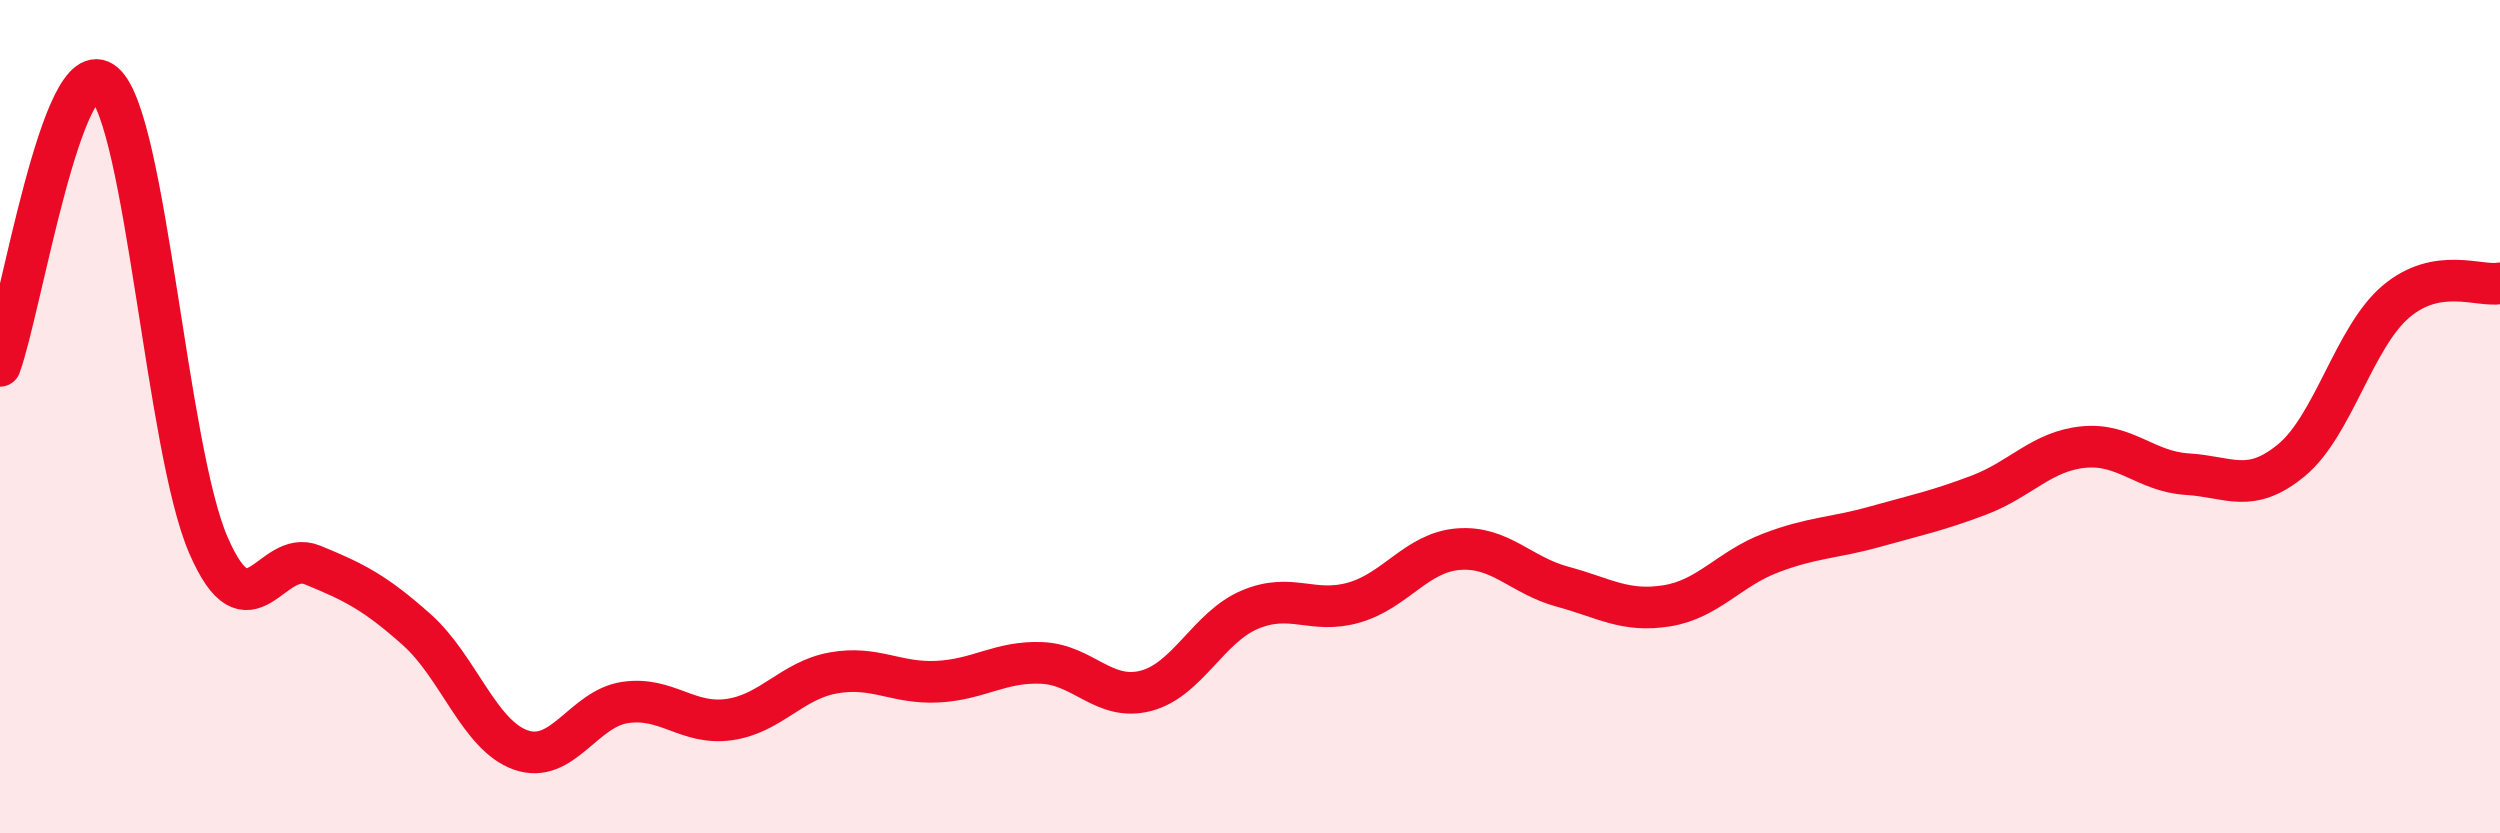
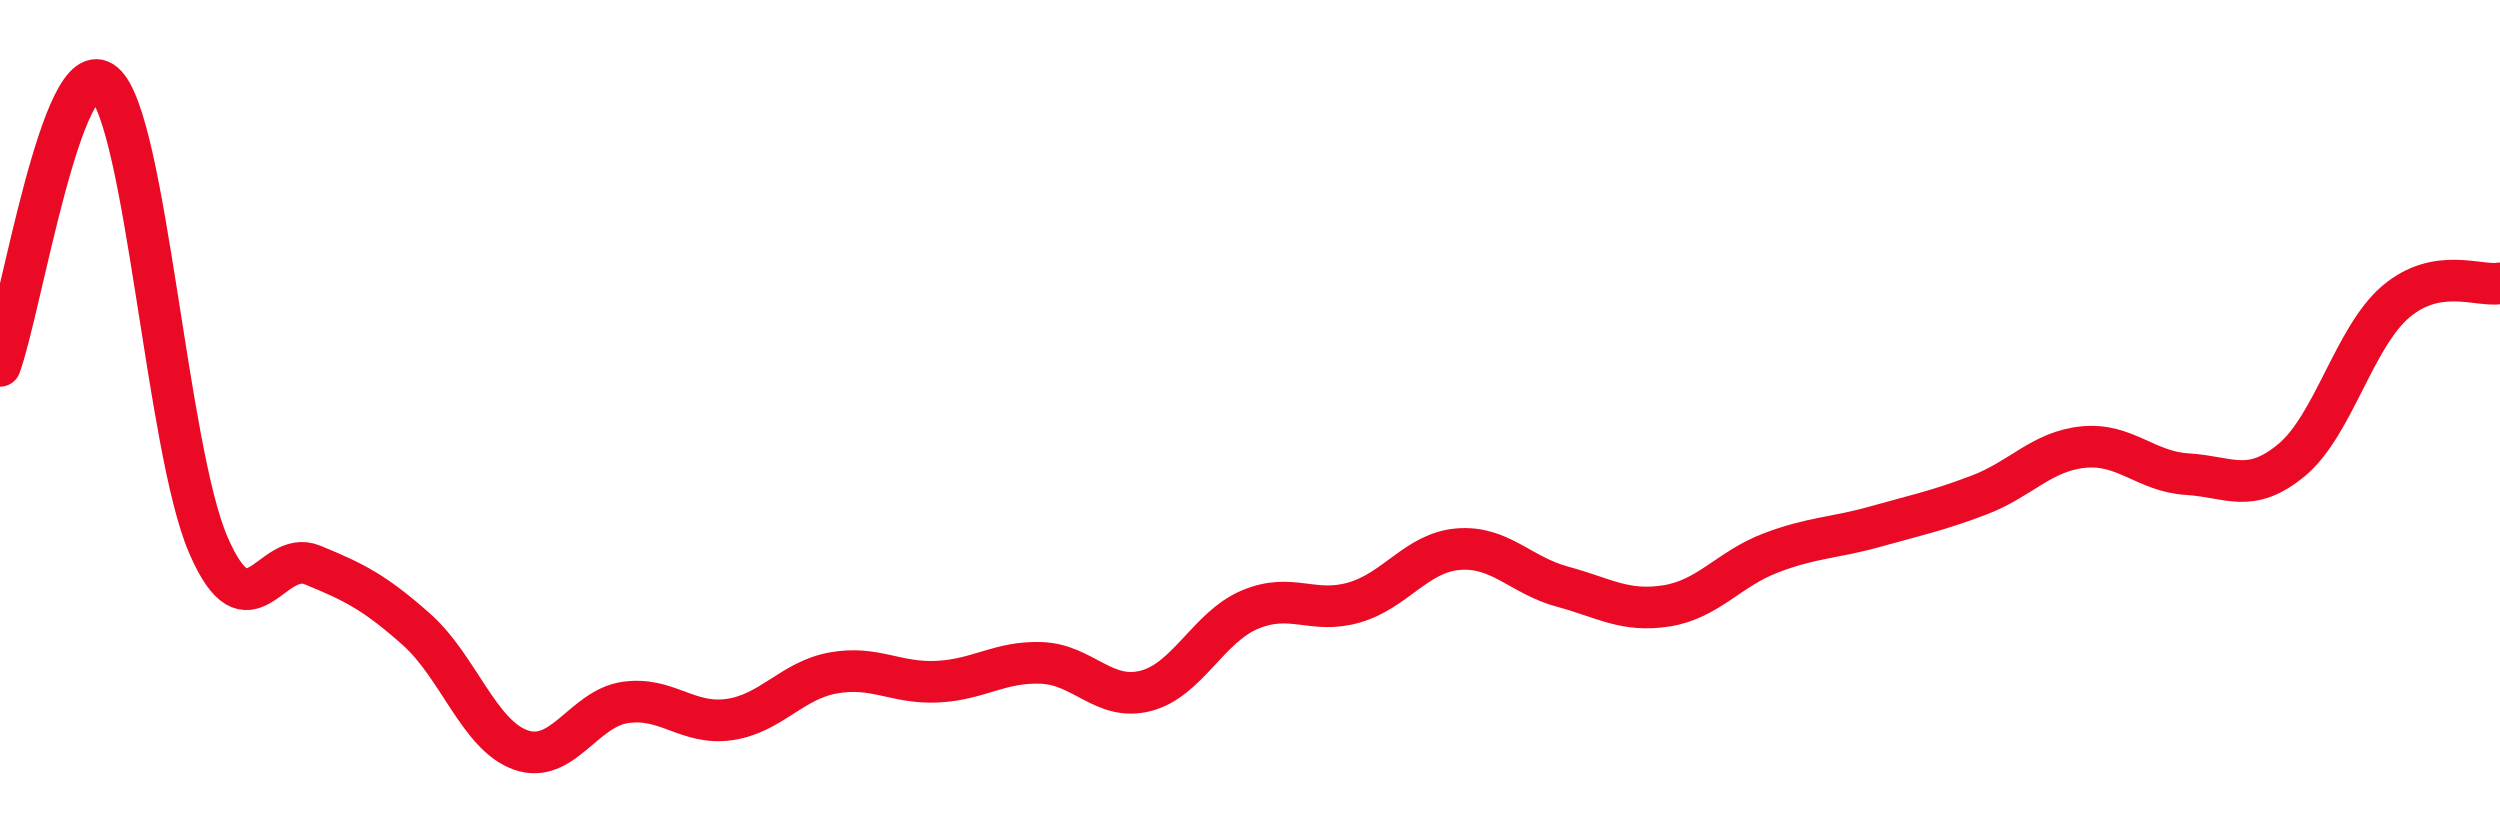
<svg xmlns="http://www.w3.org/2000/svg" width="60" height="20" viewBox="0 0 60 20">
-   <path d="M 0,8.78 C 0.5,7.42 1.5,1.14 2.5,2 C 3.5,2.86 4,10.77 5,13.08 C 6,15.39 6.5,13.15 7.5,13.56 C 8.5,13.97 9,14.22 10,15.11 C 11,16 11.5,17.65 12.5,18 C 13.5,18.35 14,17.01 15,16.86 C 16,16.71 16.5,17.41 17.5,17.27 C 18.5,17.13 19,16.33 20,16.15 C 21,15.97 21.5,16.41 22.5,16.36 C 23.5,16.31 24,15.87 25,15.91 C 26,15.95 26.5,16.84 27.5,16.58 C 28.5,16.32 29,15.05 30,14.63 C 31,14.21 31.5,14.75 32.5,14.46 C 33.5,14.17 34,13.26 35,13.18 C 36,13.1 36.5,13.81 37.5,14.08 C 38.5,14.35 39,14.7 40,14.54 C 41,14.38 41.5,13.65 42.5,13.27 C 43.5,12.89 44,12.92 45,12.64 C 46,12.36 46.5,12.26 47.5,11.88 C 48.5,11.5 49,10.83 50,10.73 C 51,10.63 51.5,11.32 52.5,11.38 C 53.5,11.44 54,11.87 55,11.04 C 56,10.21 56.5,8.09 57.5,7.24 C 58.5,6.39 59.5,6.89 60,6.8L60 20L0 20Z" fill="#EB0A25" opacity="0.1" stroke-linecap="round" stroke-linejoin="round" />
  <path d="M 0,8.78 C 0.5,7.42 1.5,1.14 2.5,2 C 3.5,2.86 4,10.77 5,13.08 C 6,15.39 6.5,13.15 7.5,13.56 C 8.5,13.97 9,14.22 10,15.11 C 11,16 11.5,17.65 12.5,18 C 13.5,18.35 14,17.01 15,16.86 C 16,16.71 16.5,17.41 17.5,17.27 C 18.5,17.13 19,16.33 20,16.15 C 21,15.97 21.5,16.41 22.5,16.36 C 23.5,16.31 24,15.87 25,15.91 C 26,15.95 26.5,16.84 27.5,16.58 C 28.5,16.32 29,15.05 30,14.63 C 31,14.21 31.5,14.75 32.5,14.46 C 33.5,14.17 34,13.26 35,13.18 C 36,13.1 36.5,13.81 37.5,14.08 C 38.5,14.35 39,14.7 40,14.54 C 41,14.38 41.5,13.65 42.5,13.27 C 43.5,12.89 44,12.92 45,12.64 C 46,12.36 46.5,12.26 47.5,11.88 C 48.5,11.5 49,10.83 50,10.73 C 51,10.63 51.5,11.32 52.5,11.38 C 53.5,11.44 54,11.87 55,11.04 C 56,10.21 56.5,8.09 57.5,7.24 C 58.5,6.39 59.5,6.89 60,6.8" stroke="#EB0A25" stroke-width="1" fill="none" stroke-linecap="round" stroke-linejoin="round" />
</svg>